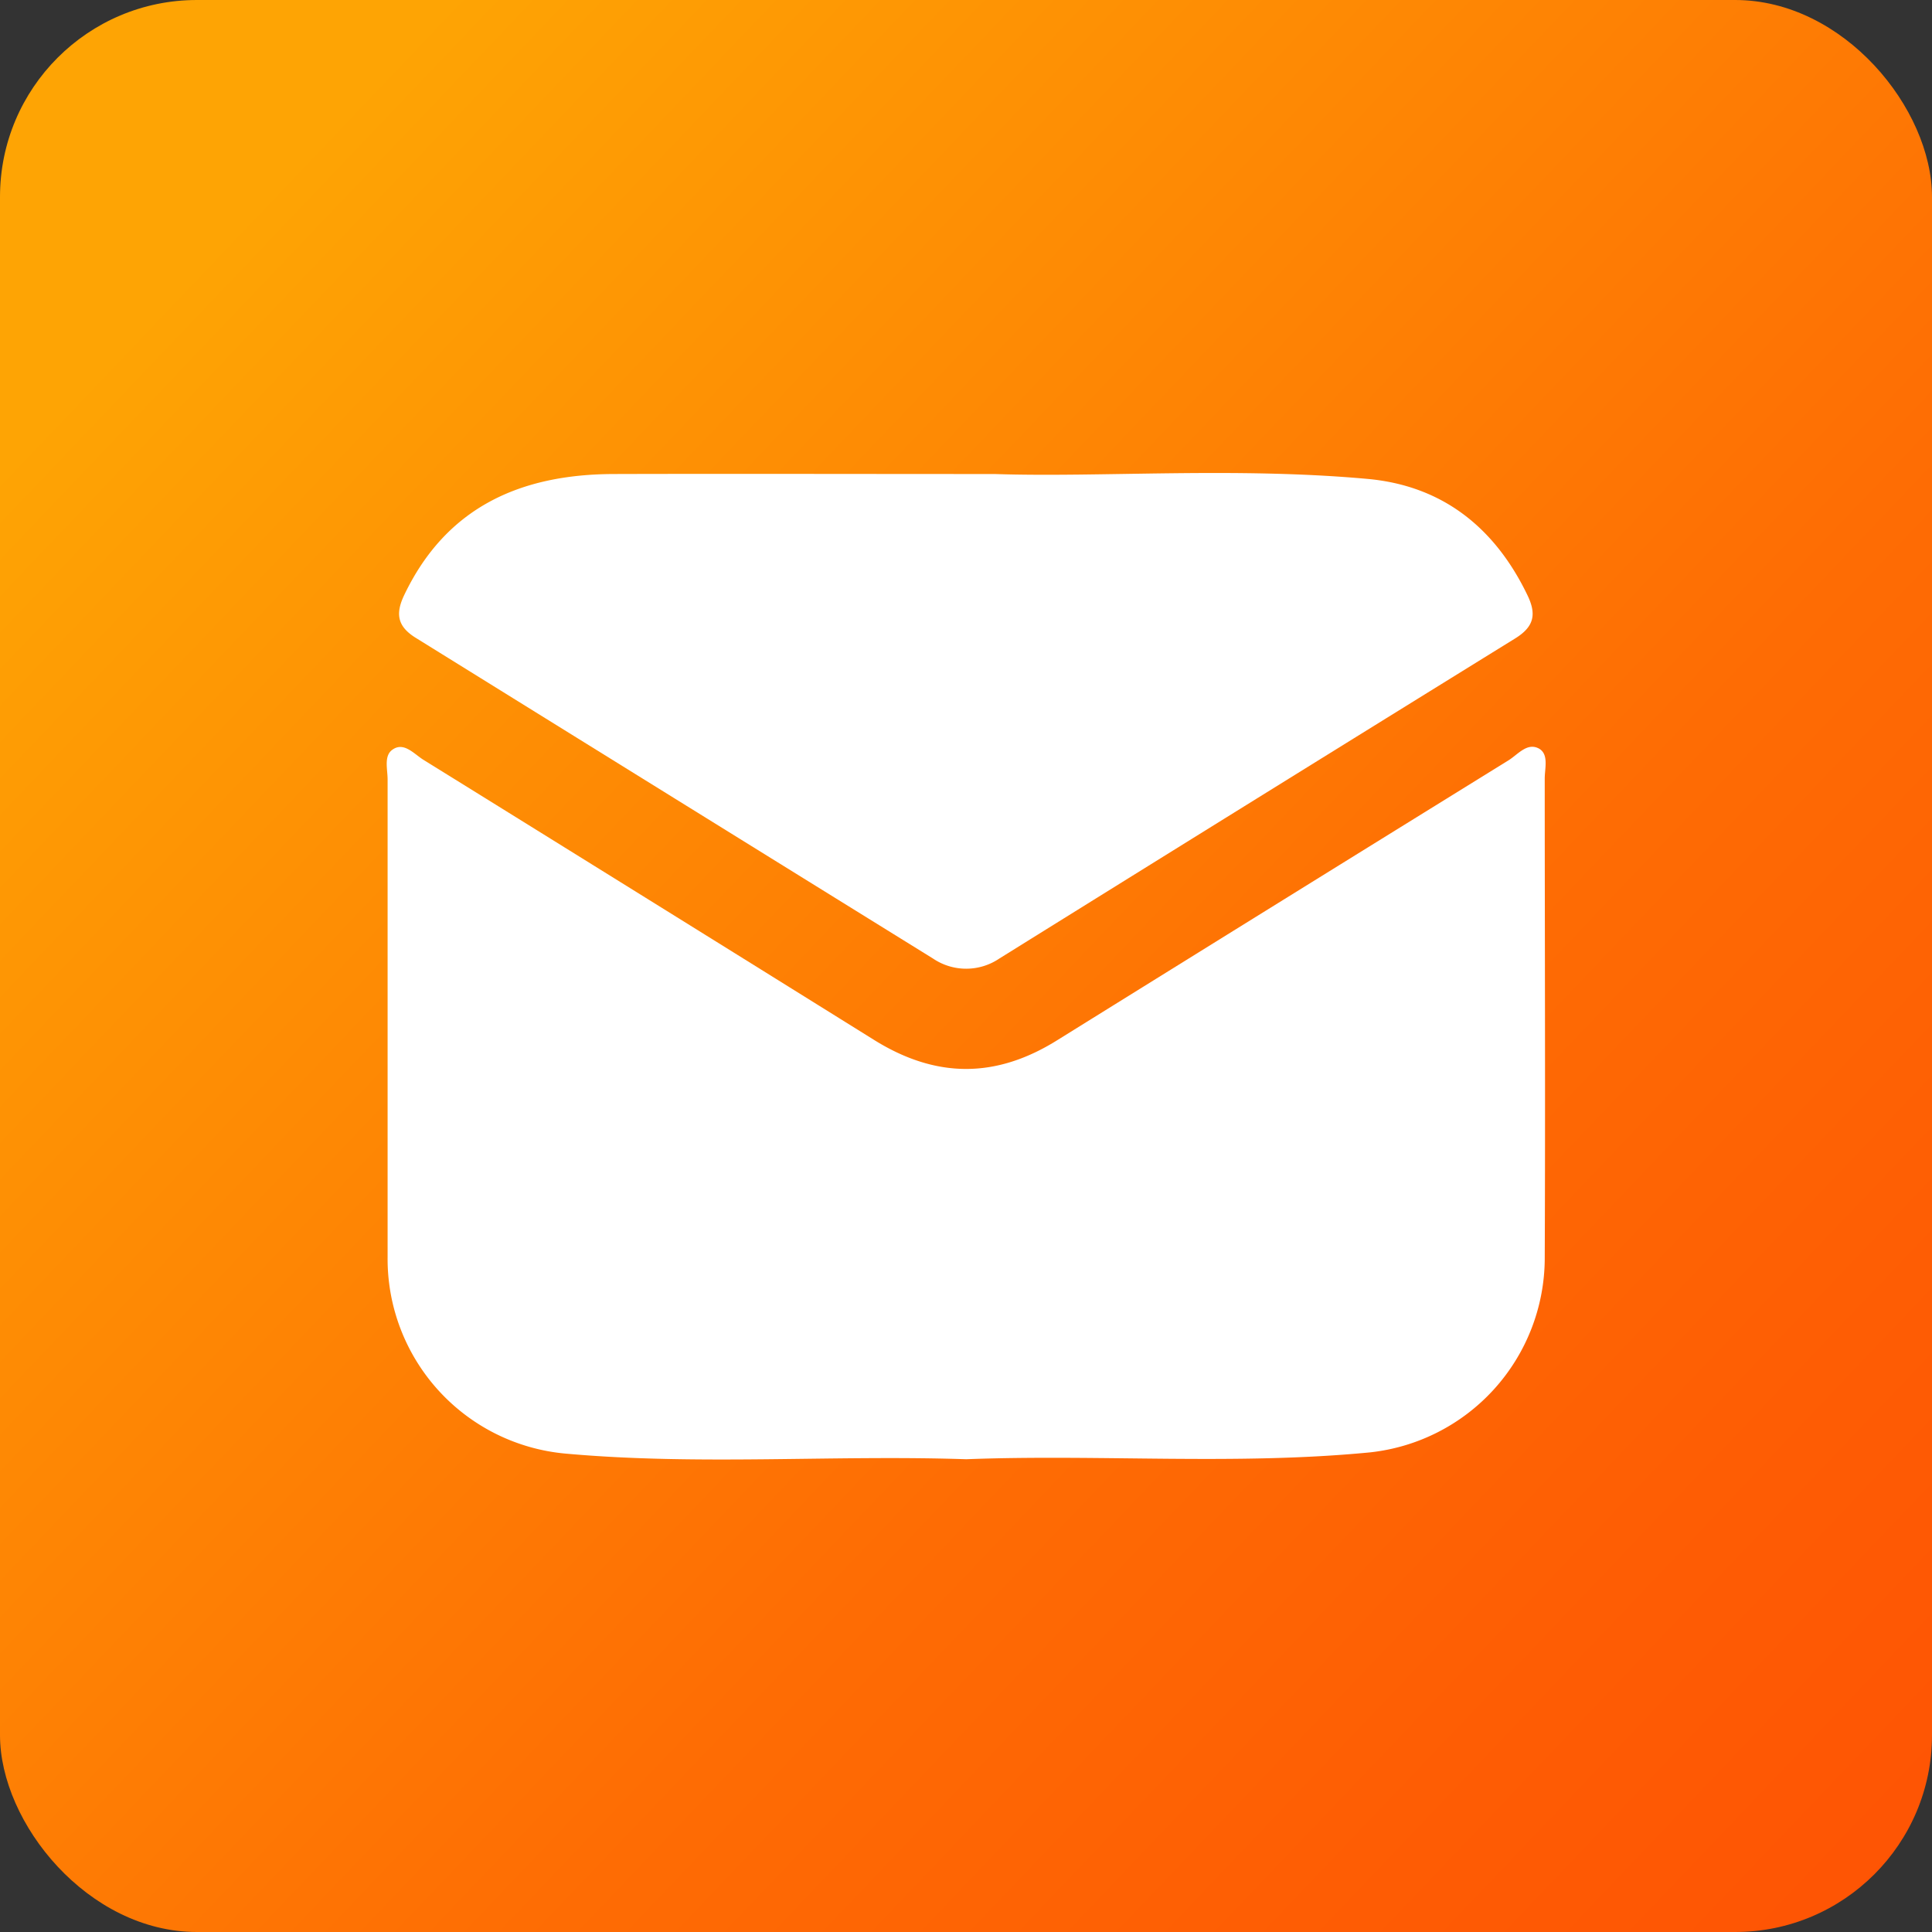
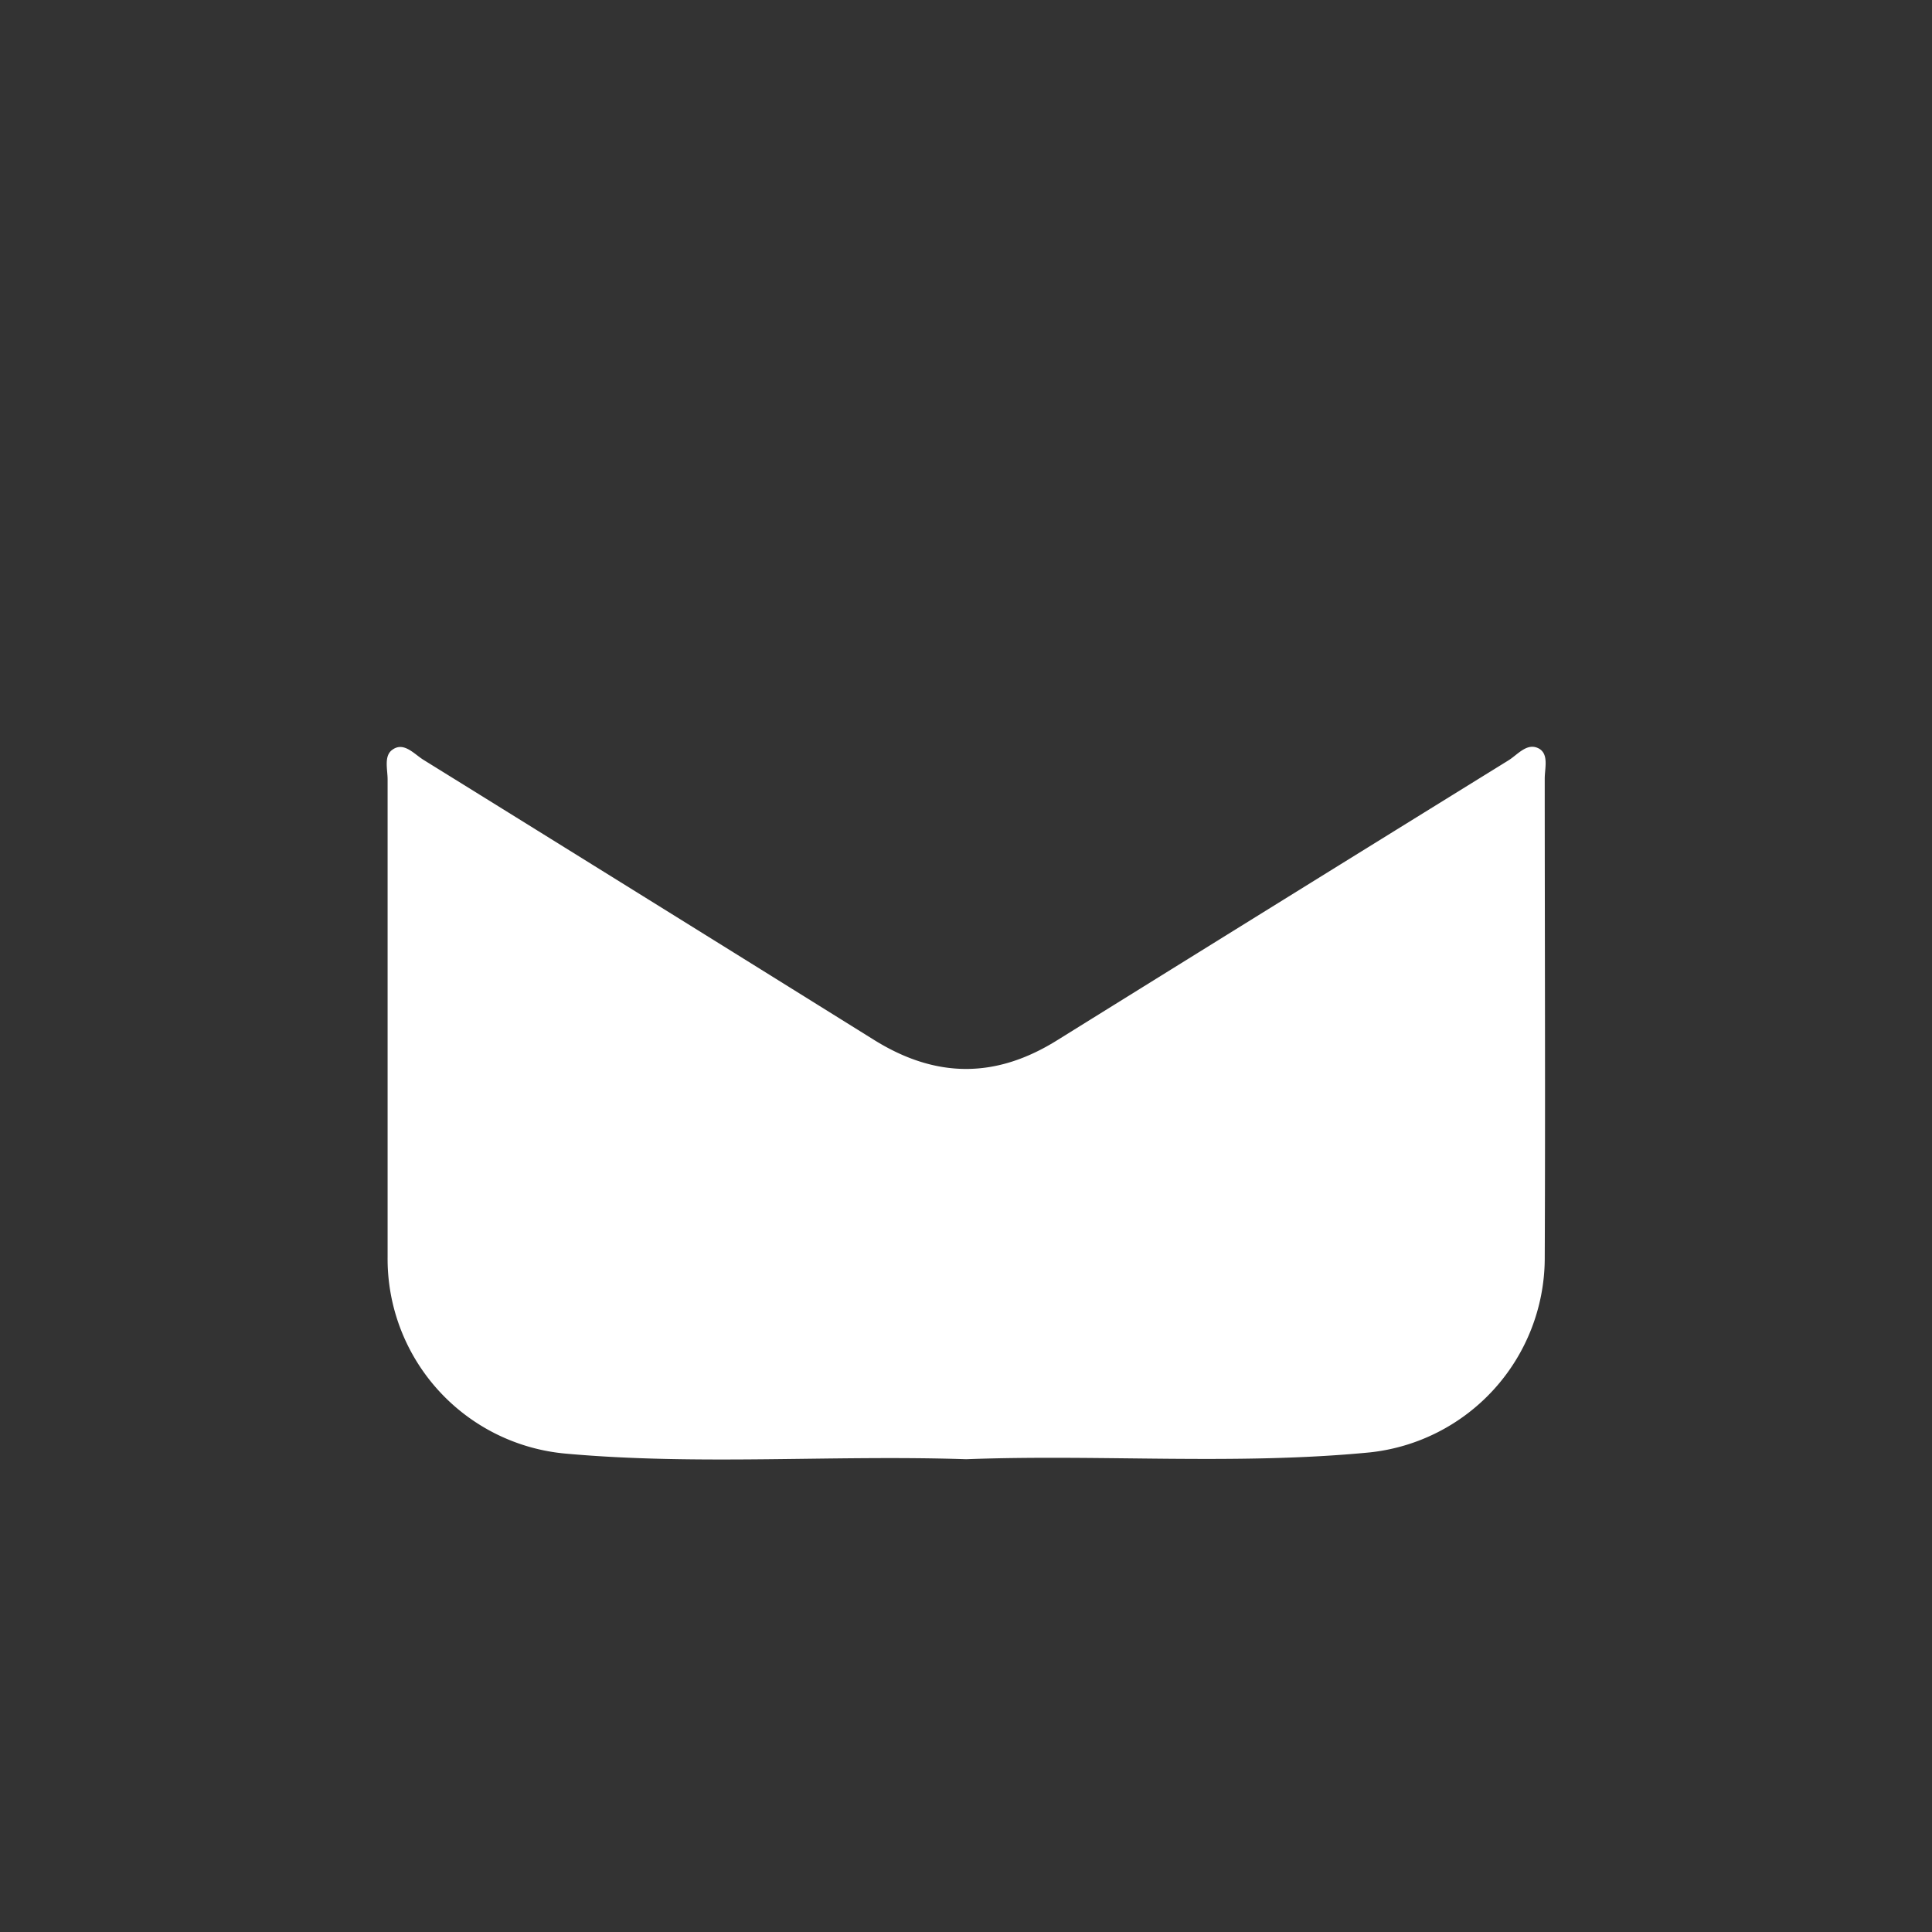
<svg xmlns="http://www.w3.org/2000/svg" viewBox="0 0 169.47 169.47">
  <rect x="0" y="0" width="169.47" height="169.47" fill="#333333" stroke="none" />
  <defs>
    <style> .cls-1 { fill: url(#Новый_образец_градиента_5); } .cls-2 { fill: #fff; } </style>
    <linearGradient id="Новый_образец_градиента_5" data-name="Новый образец градиента 5" x1="187.46" y1="182.57" x2="18.51" y2="21.66" gradientUnits="userSpaceOnUse">
      <stop offset="0" stop-color="#fe4d04" />
      <stop offset="0.27" stop-color="#fe5d04" />
      <stop offset="0.47" stop-color="#fe6c04" />
      <stop offset="0.48" stop-color="#fe6d04" />
      <stop offset="1" stop-color="#fea404" />
    </linearGradient>
  </defs>
  <g id="Слой_2" data-name="Слой 2">
    <g id="Слой_1-2" data-name="Слой 1">
      <g>
-         <rect class="cls-1" width="169.47" height="169.47" rx="17.27" />
        <g>
          <path class="cls-2" d="M84.75,128c-11.7-.39-23.42.56-35.1-.49A17.15,17.15,0,0,1,34,110.27c0-14,0-27.93,0-41.9,0-.9-.35-2.09.44-2.62,1-.7,1.89.4,2.72.91Q56.9,78.9,76.64,91.2c5.44,3.4,10.71,3.44,16.17,0C106,83,119.14,74.85,132.33,66.69c.83-.52,1.66-1.62,2.71-1,.82.52.46,1.71.46,2.6,0,14.07.06,28.14,0,42.21a17.17,17.17,0,0,1-15.34,16.9C108.38,128.54,96.55,127.55,84.75,128Z" />
-           <path class="cls-2" d="M87.24,41.58c9.34.31,21.06-.63,32.73.43,6.56.6,11.15,4.27,14,10.17.82,1.68.62,2.78-1.06,3.82Q110.28,70,87.66,84.08a5.19,5.19,0,0,1-5.82,0Q59.19,70.05,36.55,56c-1.66-1-1.91-2.1-1.09-3.81,3.69-7.72,10.2-10.57,18.3-10.61C64.13,41.55,74.51,41.58,87.24,41.58Z" />
        </g>
      </g>
    </g>
  </g>
</svg>